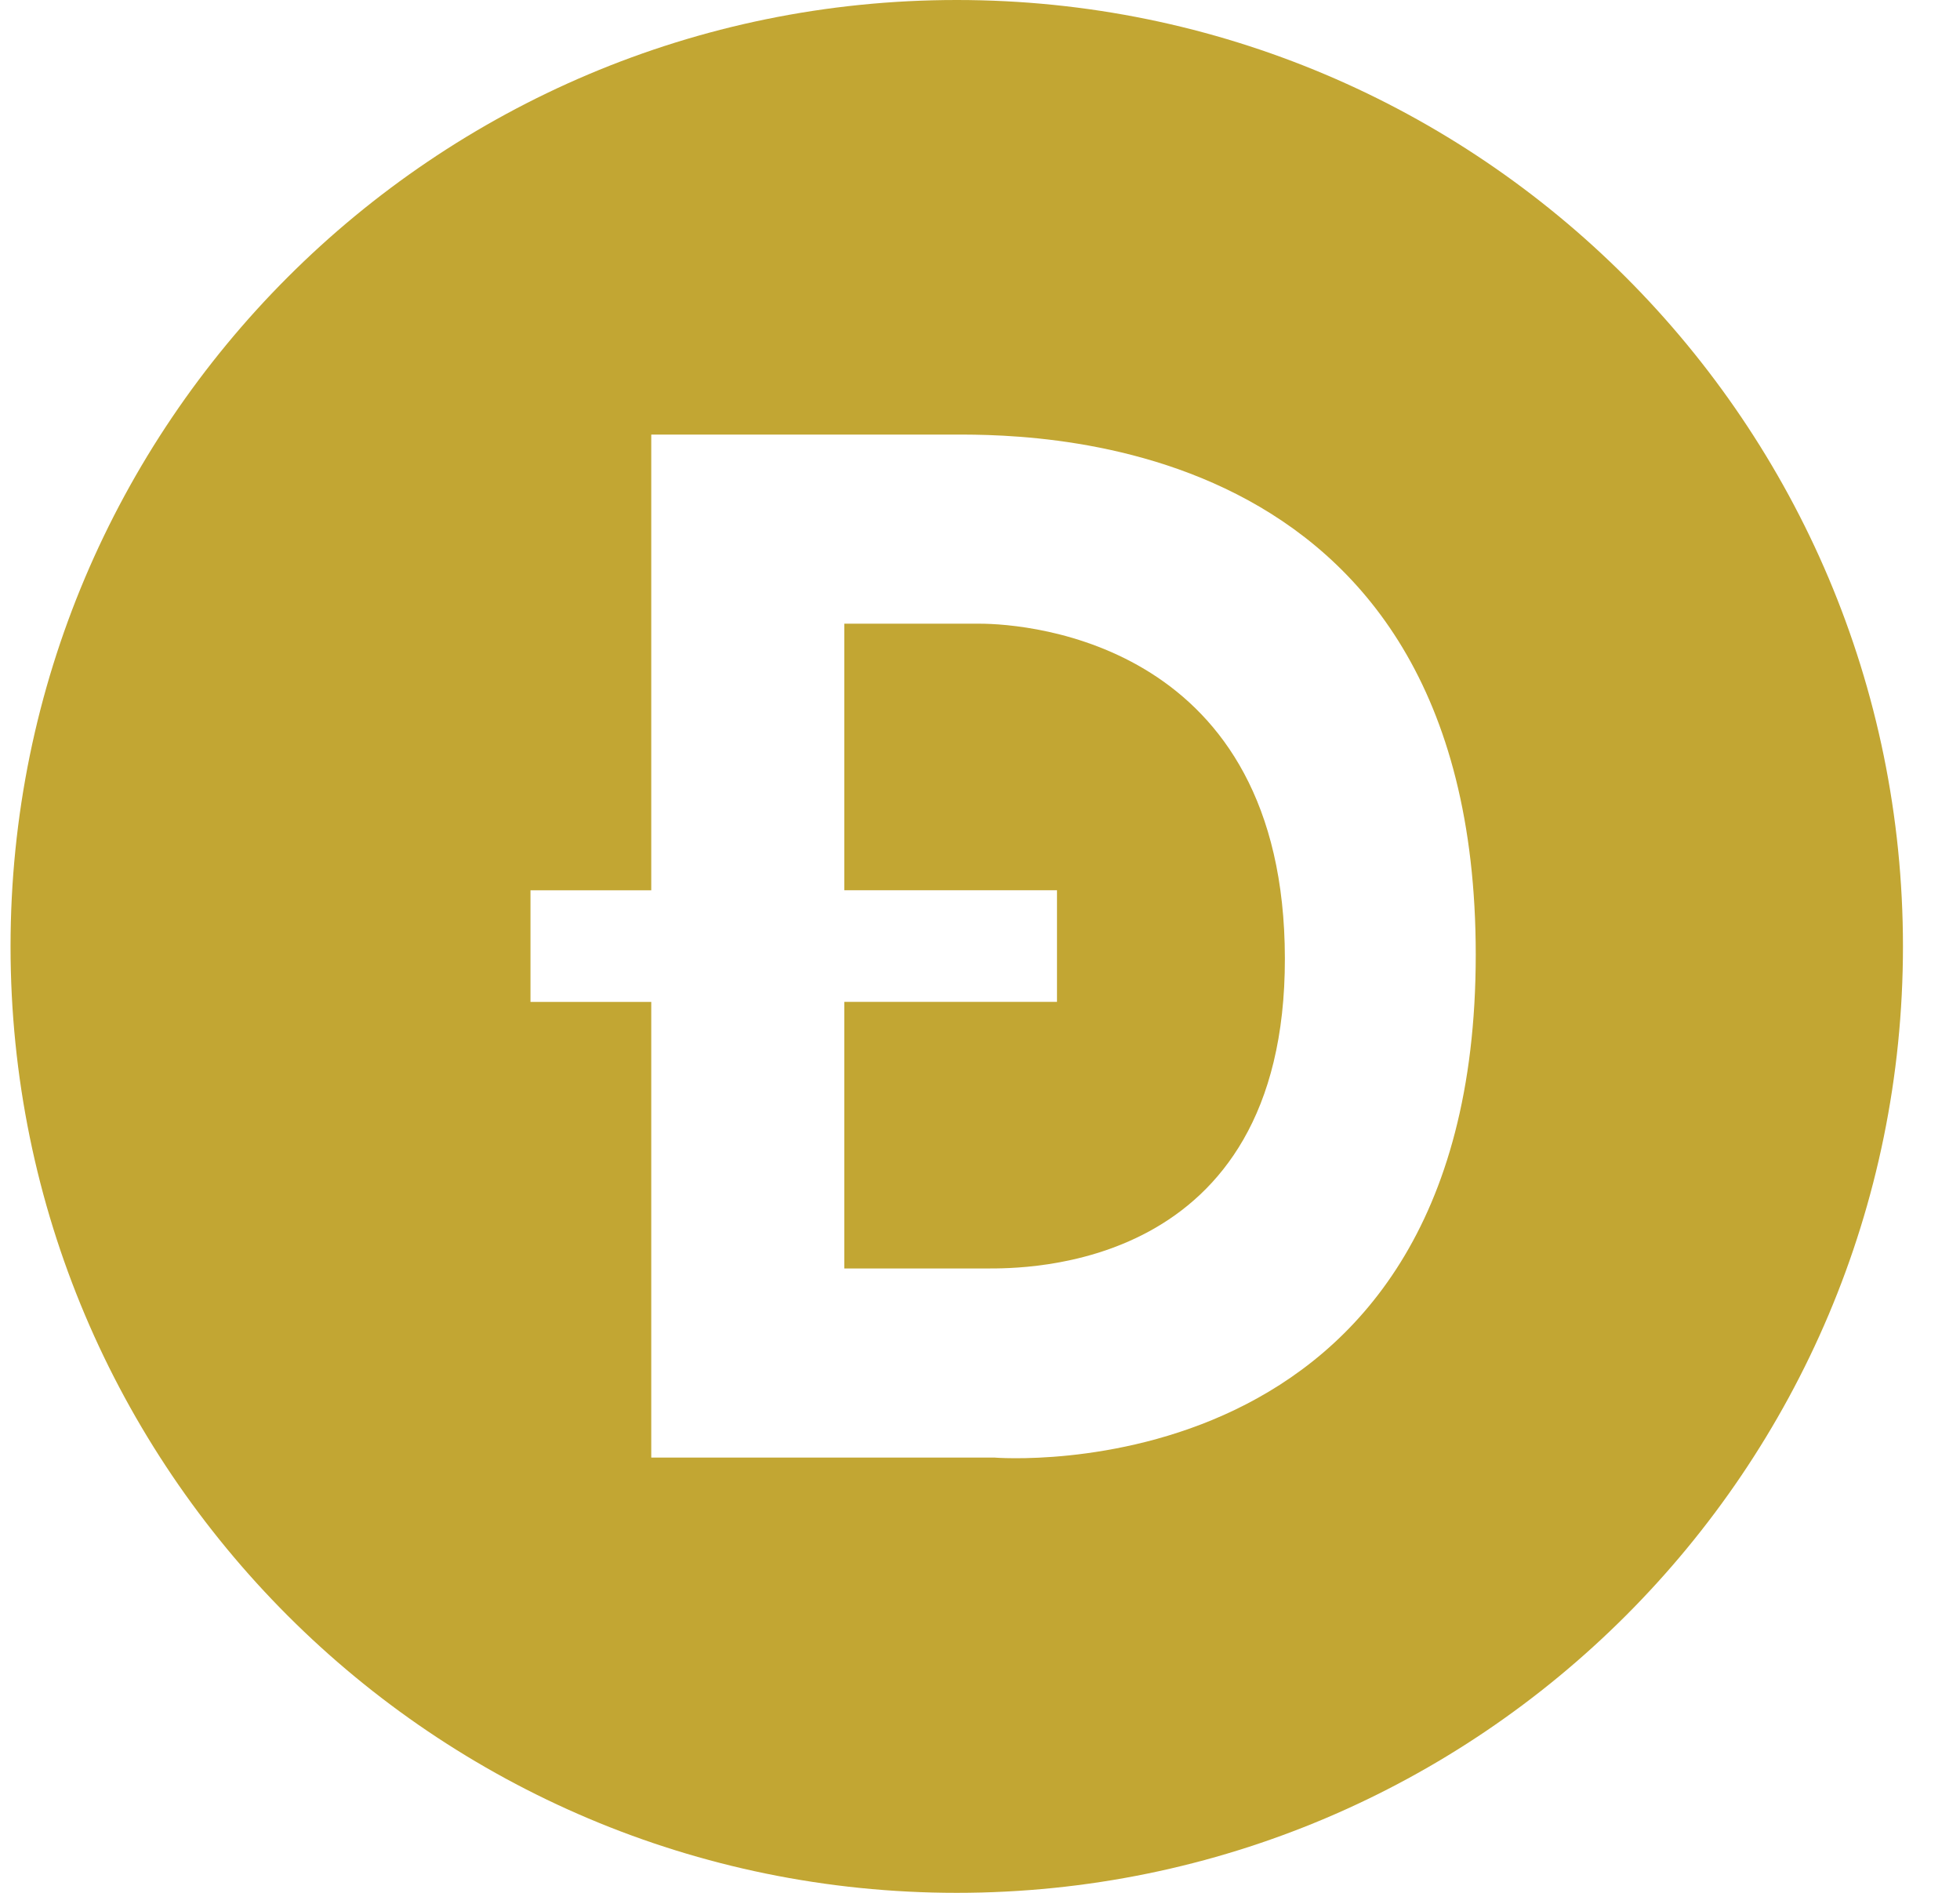
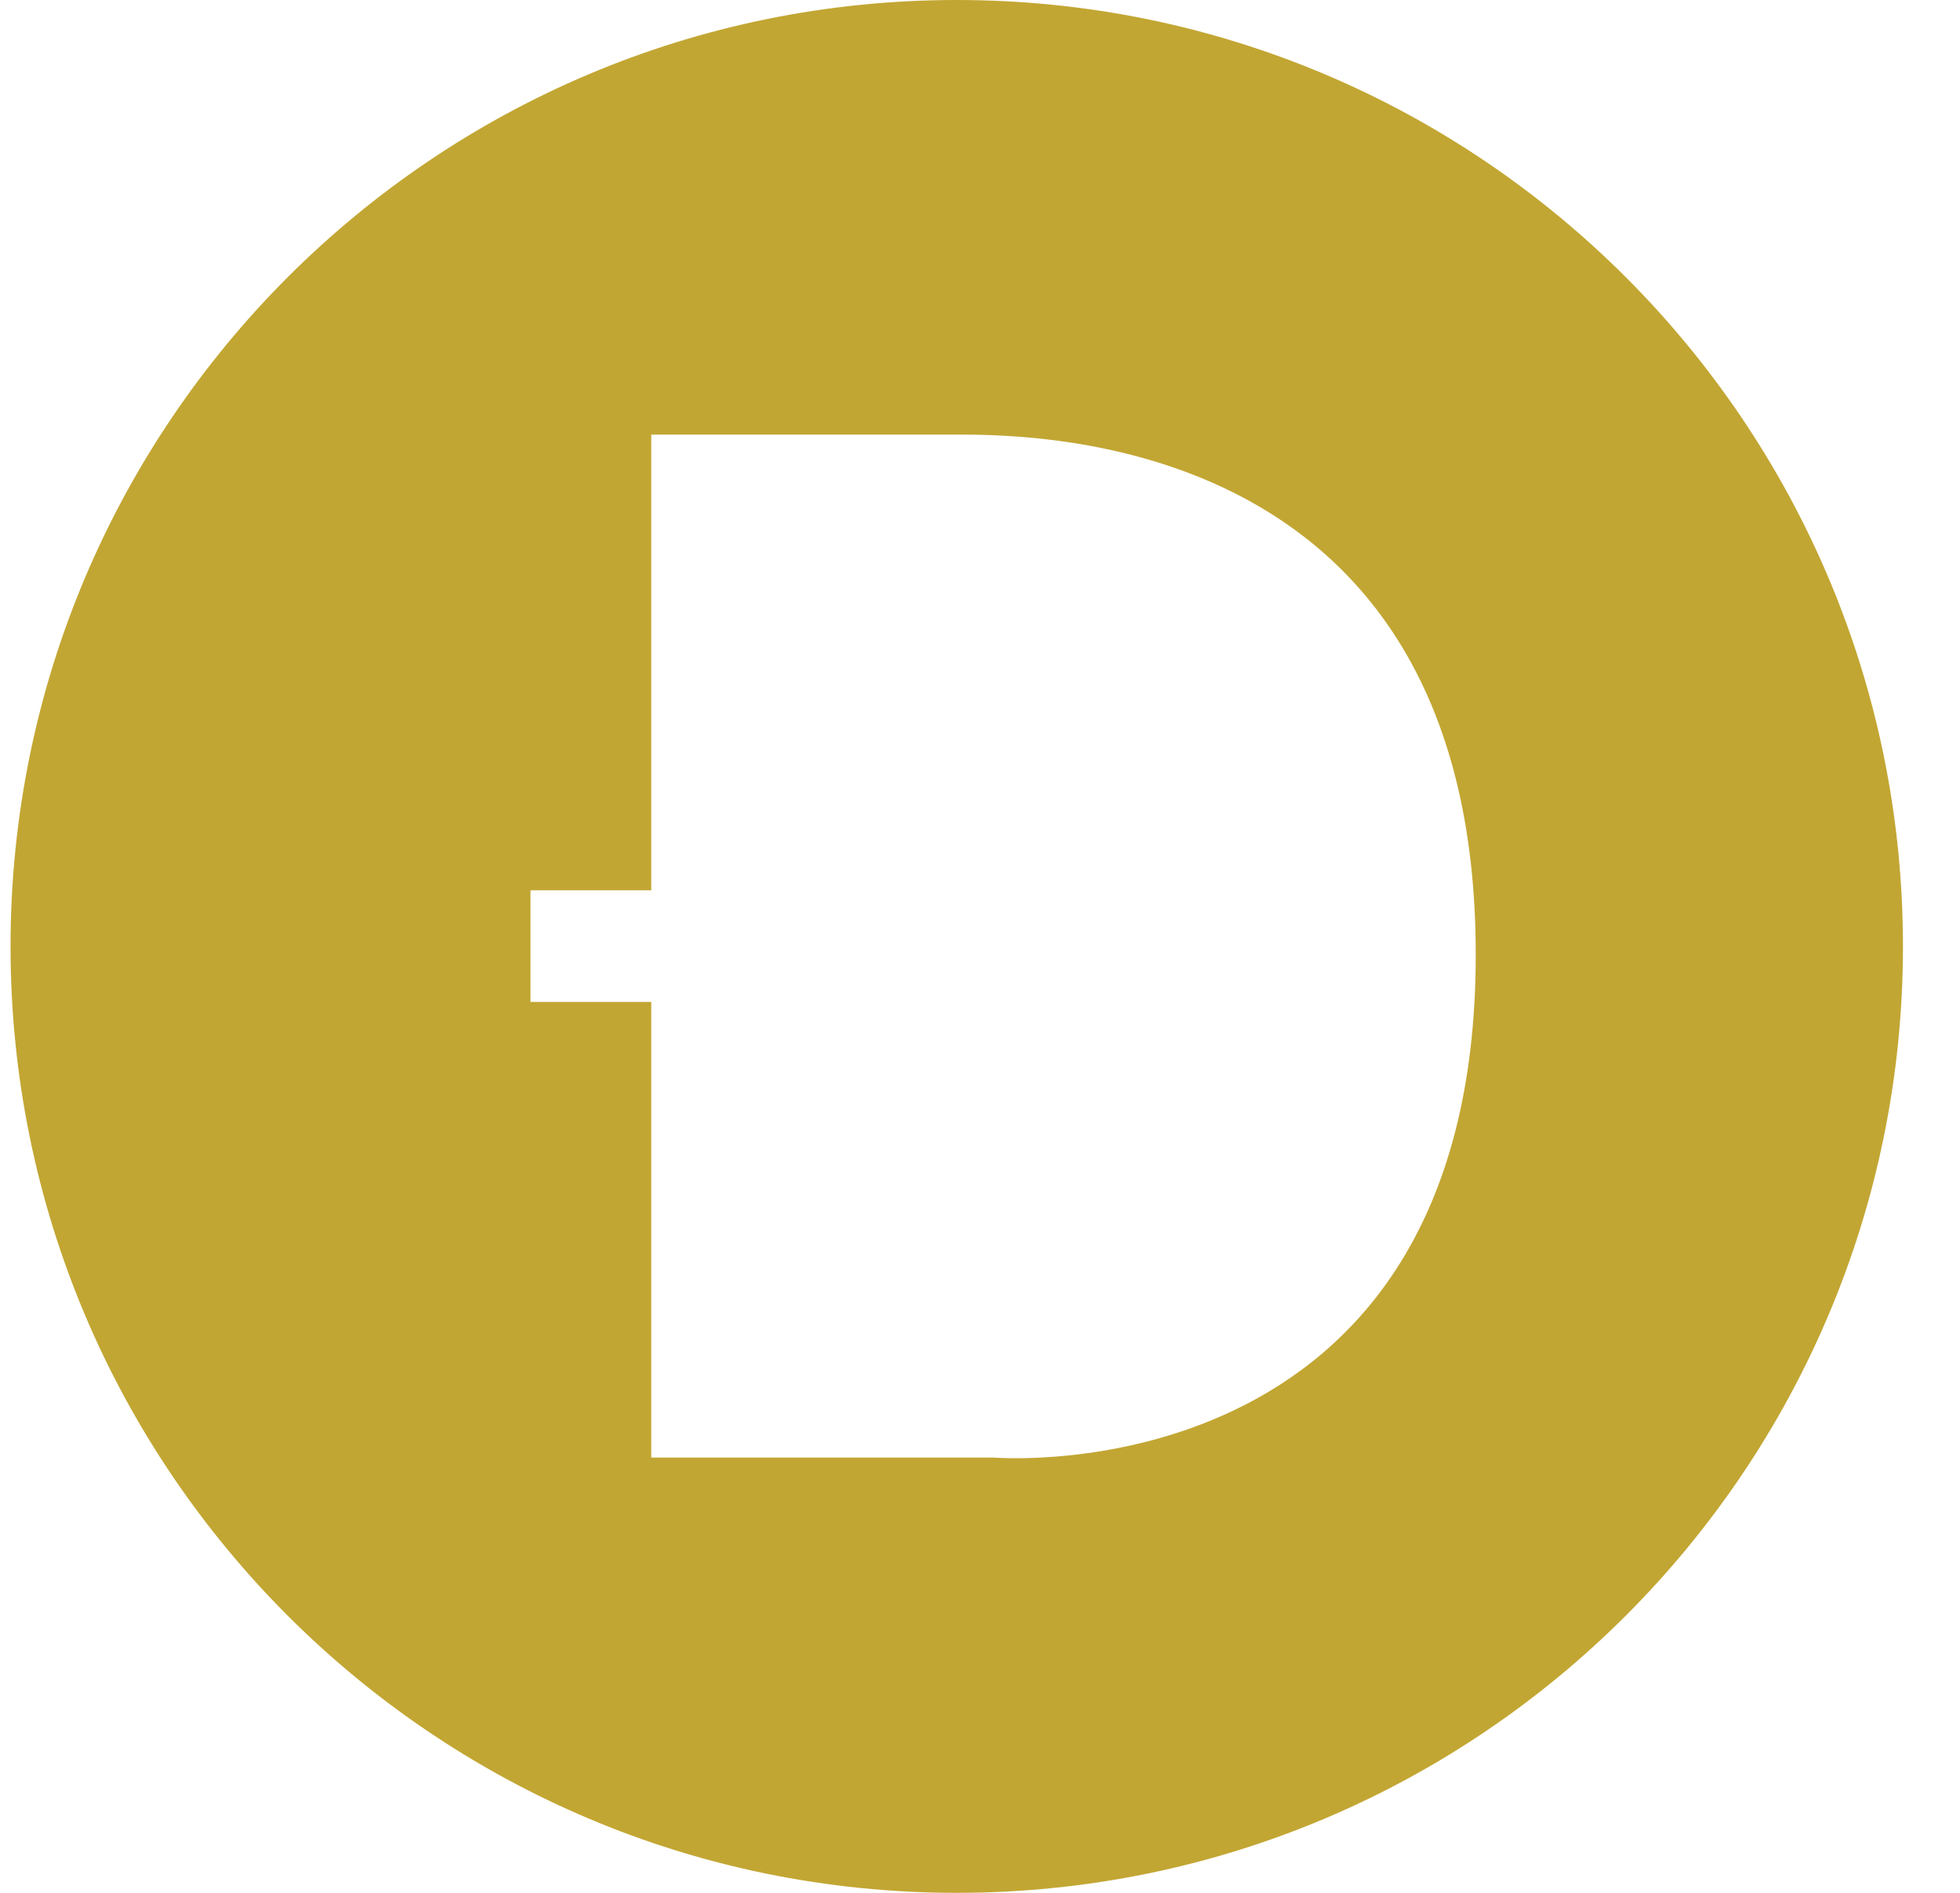
<svg xmlns="http://www.w3.org/2000/svg" width="29" height="28" viewBox="0 0 29 28" fill="none">
  <g clip-path="url(#clip0_2395_426280)">
-     <path d="M14.492 9.226H12.492V13.169H15.639V14.82H12.492V18.764H14.591C15.13 18.764 19.017 18.825 19.011 14.176C19.005 9.527 15.241 9.226 14.492 9.226Z" fill="#C2A633" />
    <path d="M14.156 0C6.424 0 0.156 6.268 0.156 14C0.156 21.732 6.424 28 14.156 28C21.888 28 28.156 21.732 28.156 14C28.156 6.268 21.888 0 14.156 0ZM14.706 21.561H9.636V14.821H7.849V13.17H9.636V6.429H13.988C15.017 6.429 21.835 6.215 21.835 14.122C21.835 22.159 14.707 21.561 14.707 21.561H14.706Z" fill="#C2A633" />
  </g>
  <defs>
    <clipPath id="clip0_2395_426280">
      <rect width="28" height="28" fill="white" transform="translate(0.156)" />
    </clipPath>
  </defs>
</svg>